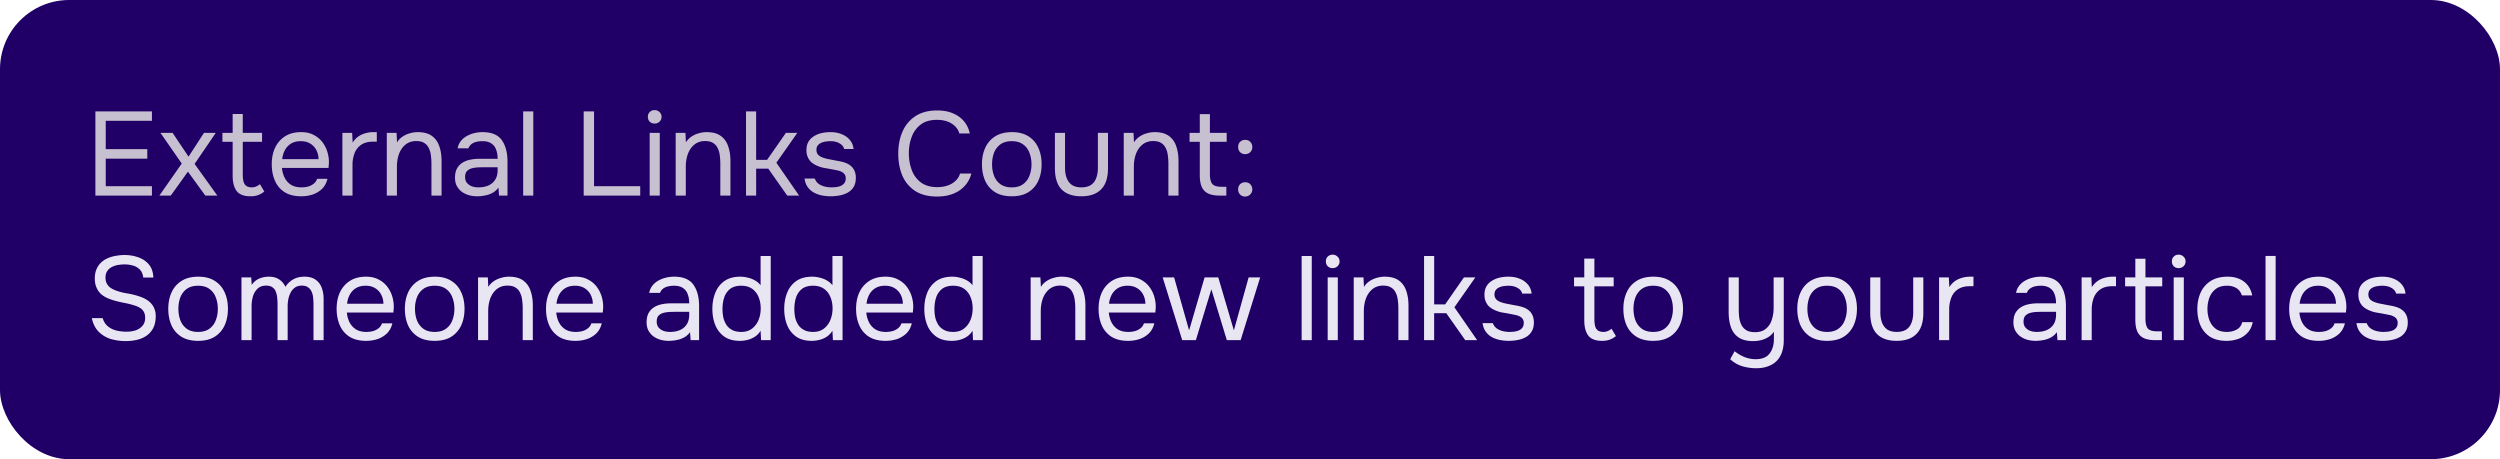
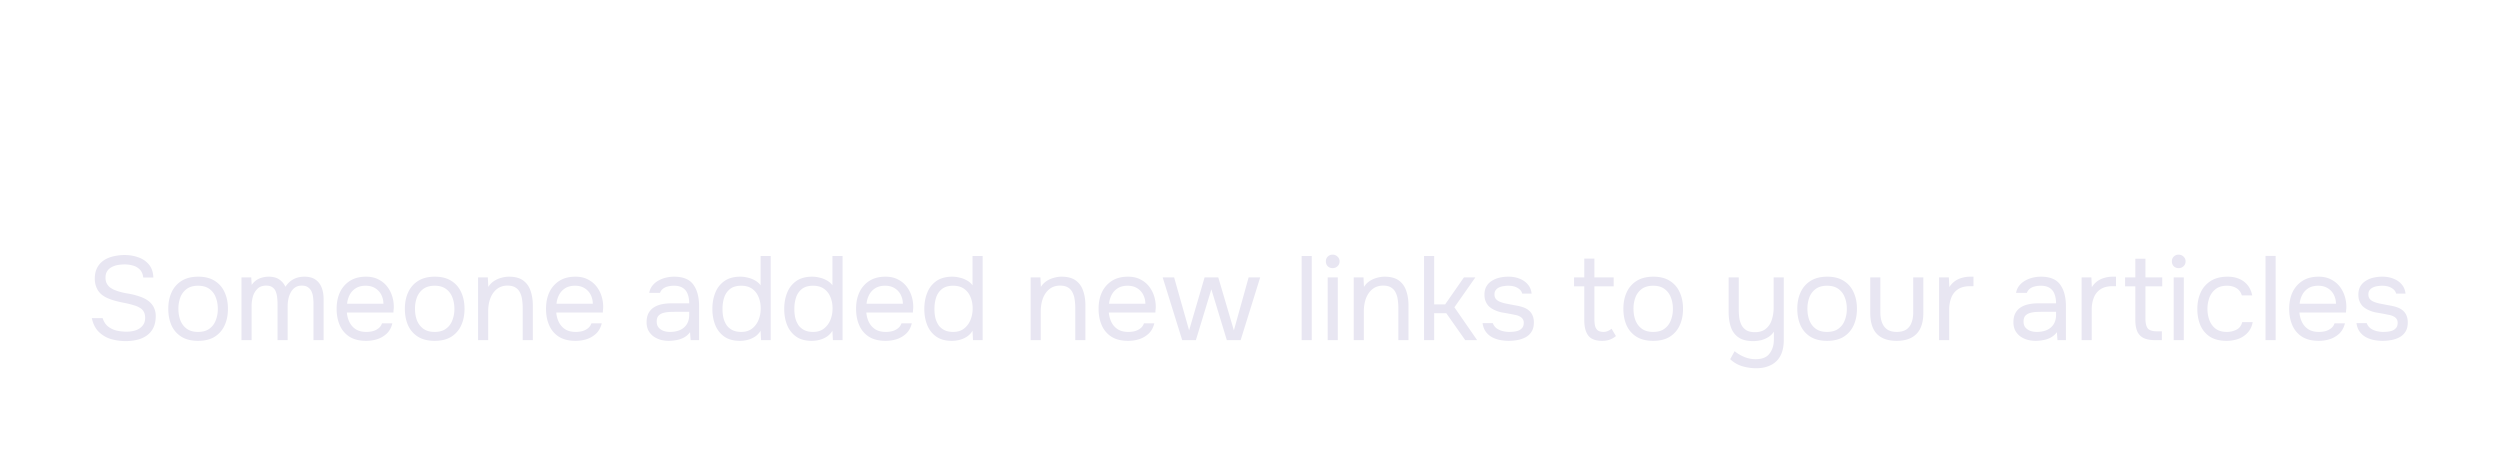
<svg xmlns="http://www.w3.org/2000/svg" width="294" height="54" fill="none">
-   <rect width="294" height="54" rx="8.139" fill="#200066" />
-   <path d="M11.218 23v-9.898h6.65v1.106h-5.432v3.332h4.886v1.12h-4.886v3.234h5.432V23h-6.65zm7.523 0l2.632-3.766-2.506-3.612h1.428l1.876 2.8 1.82-2.8h1.386l-2.492 3.654L25.559 23h-1.414L22.1 20.186 20.085 23H18.74zm10.719.084c-.775 0-1.32-.21-1.638-.63-.308-.42-.462-1.017-.462-1.792v-3.99h-1.204v-1.05h1.204V13.41h1.19v2.212h2.268v1.05H28.55v3.836c0 .28.023.537.07.77.047.224.145.406.294.546.15.13.373.2.672.21.215 0 .401-.037.56-.112.168-.075.308-.163.42-.266l.518.868a2.47 2.47 0 01-.504.322 2.107 2.107 0 01-.532.182 2.861 2.861 0 01-.588.056zm5.97 0c-.783 0-1.432-.159-1.945-.476a2.99 2.99 0 01-1.148-1.344c-.252-.57-.378-1.218-.378-1.946 0-.737.13-1.386.392-1.946.27-.57.662-1.017 1.176-1.344.513-.327 1.143-.49 1.89-.49.578 0 1.073.112 1.484.336.42.215.765.504 1.036.868.27.364.466.765.588 1.204.121.43.172.863.154 1.302l-.028.252c0 .084-.005.168-.014.252h-5.474c.037.43.144.817.322 1.162.177.345.43.62.756.826.326.196.732.294 1.218.294.242 0 .485-.028.728-.084a1.87 1.87 0 00.672-.322c.205-.15.35-.35.434-.602h1.218c-.112.476-.322.868-.63 1.176a2.963 2.963 0 01-1.106.672c-.43.14-.878.21-1.344.21zm-2.24-4.368h4.27a2.34 2.34 0 00-.28-1.106 1.919 1.919 0 00-.727-.742c-.299-.177-.658-.266-1.078-.266-.458 0-.845.098-1.162.294a2.02 2.02 0 00-.714.77 2.81 2.81 0 00-.308 1.05zM40.265 23v-7.378h1.148l.056 1.148a2.58 2.58 0 01.644-.7 2.69 2.69 0 01.826-.392c.308-.093.64-.14.994-.14h.378v1.12h-.434c-.578 0-1.05.126-1.414.378a2.048 2.048 0 00-.77.994 3.77 3.77 0 00-.238 1.372V23h-1.19zm5.223 0v-7.378h1.148l.056 1.12a2.22 2.22 0 01.644-.672c.261-.177.546-.308.854-.392a3.27 3.27 0 01.924-.14c.718 0 1.279.15 1.68.448.41.299.7.705.868 1.218.177.504.266 1.078.266 1.722V23h-1.19v-3.752c0-.345-.023-.677-.07-.994a2.464 2.464 0 00-.252-.854 1.354 1.354 0 00-.532-.588c-.233-.15-.546-.224-.938-.224-.486 0-.9.135-1.246.406-.336.27-.593.635-.77 1.092-.168.457-.252.97-.252 1.54V23h-1.19zm10.637.084c-.336 0-.662-.042-.98-.126a2.92 2.92 0 01-.84-.406 2.19 2.19 0 01-.588-.686c-.14-.28-.21-.602-.21-.966 0-.42.075-.775.224-1.064.159-.29.369-.518.63-.686a2.73 2.73 0 01.91-.364 5.086 5.086 0 011.078-.112h2.17c0-.42-.06-.784-.182-1.092a1.384 1.384 0 00-.56-.714c-.261-.177-.606-.266-1.036-.266-.261 0-.504.028-.728.084a1.553 1.553 0 00-.574.266 1.053 1.053 0 00-.35.49h-1.274c.066-.336.192-.62.378-.854.196-.243.43-.439.7-.588a3.38 3.38 0 01.896-.35c.318-.075.635-.112.952-.112 1.064 0 1.82.313 2.268.938.448.625.672 1.47.672 2.534V23h-.994l-.07-.938a2.12 2.12 0 01-.742.644c-.289.15-.588.247-.896.294a4.638 4.638 0 01-.854.084zm.112-1.05c.467 0 .868-.075 1.204-.224a1.8 1.8 0 00.798-.686c.187-.299.28-.663.28-1.092v-.364h-1.302c-.308 0-.611.005-.91.014-.298.01-.569.047-.812.112a1.222 1.222 0 00-.588.336c-.14.159-.21.387-.21.686 0 .28.07.509.21.686.15.177.341.313.574.406.243.084.495.126.756.126zm5.288.966v-9.898h1.19V23h-1.19zm7.116 0v-9.898h1.218v8.792h5.432V23h-6.65zm7.759 0v-7.378h1.19V23H76.4zm.588-8.47a.795.795 0 01-.588-.224.806.806 0 01-.21-.574c0-.233.075-.42.224-.56.15-.15.34-.224.574-.224a.79.79 0 01.56.224.72.72 0 01.252.56c0 .233-.08.425-.238.574a.808.808 0 01-.574.224zM79.46 23v-7.378h1.148l.056 1.12a2.22 2.22 0 01.644-.672c.262-.177.546-.308.854-.392a3.27 3.27 0 01.924-.14c.72 0 1.28.15 1.68.448.411.299.7.705.868 1.218.178.504.266 1.078.266 1.722V23h-1.19v-3.752c0-.345-.023-.677-.07-.994a2.464 2.464 0 00-.252-.854 1.354 1.354 0 00-.532-.588c-.233-.15-.546-.224-.938-.224-.485 0-.9.135-1.246.406-.336.27-.592.635-.77 1.092-.168.457-.252.97-.252 1.54V23h-1.19zm8.272 0v-9.898h1.19V18.8h1.288l2.212-3.178h1.344l-2.464 3.514L93.977 23h-1.4l-2.226-3.164h-1.428V23h-1.19zm9.961.084c-.336 0-.676-.033-1.022-.098a3.398 3.398 0 01-.952-.336 2.188 2.188 0 01-.728-.644c-.196-.27-.322-.607-.378-1.008h1.204c.094.252.243.457.448.616.215.15.453.257.714.322.271.065.528.098.77.098.15 0 .322-.01.518-.028.196-.019.383-.06.56-.126.187-.075.336-.182.448-.322.122-.14.182-.336.182-.588a.793.793 0 00-.126-.462.91.91 0 00-.35-.294 1.707 1.707 0 00-.546-.182 32.5 32.5 0 00-1.414-.266 3.687 3.687 0 01-1.316-.476 2.686 2.686 0 01-.364-.28 2.015 2.015 0 01-.266-.364 2.363 2.363 0 01-.182-.448 2.511 2.511 0 01-.056-.546c0-.364.07-.677.21-.938.15-.27.355-.49.616-.658.262-.177.56-.308.896-.392a4.668 4.668 0 011.106-.126c.486 0 .92.08 1.302.238.392.15.714.373.966.672.252.29.402.649.448 1.078h-1.106c-.065-.27-.242-.49-.532-.658-.289-.177-.658-.266-1.106-.266-.149 0-.317.014-.504.042a1.723 1.723 0 00-.532.14.986.986 0 00-.42.308c-.112.13-.168.308-.168.532 0 .205.052.378.154.518.112.14.266.252.462.336.196.084.42.154.672.21.327.065.686.135 1.078.21.392.065.7.135.924.21.299.093.546.224.742.392.206.168.355.369.448.602.103.233.154.504.154.812 0 .439-.088.798-.266 1.078-.168.28-.396.5-.686.658a3.2 3.2 0 01-.966.336c-.345.065-.69.098-1.036.098zm12.493.028c-1.017 0-1.867-.215-2.548-.644a4.058 4.058 0 01-1.512-1.792c-.327-.765-.49-1.638-.49-2.618 0-.97.168-1.834.504-2.59a4.045 4.045 0 011.512-1.806c.681-.448 1.535-.672 2.562-.672.728 0 1.353.117 1.876.35.532.224.961.537 1.288.938.327.401.551.873.672 1.414h-1.232c-.14-.485-.443-.873-.91-1.162-.457-.29-1.036-.434-1.736-.434-.784 0-1.419.187-1.904.56a3.173 3.173 0 00-1.05 1.442 5.344 5.344 0 00-.336 1.918c0 .728.117 1.395.35 2.002a3.174 3.174 0 001.092 1.456c.495.355 1.125.532 1.89.532.467 0 .882-.065 1.246-.196a2.4 2.4 0 00.924-.56c.252-.243.425-.523.518-.84h1.33a3.408 3.408 0 01-.756 1.428 3.575 3.575 0 01-1.358.938c-.551.224-1.195.336-1.932.336zm8.793-.028c-.774 0-1.423-.159-1.946-.476a3.058 3.058 0 01-1.176-1.344c-.252-.57-.378-1.218-.378-1.946 0-.737.131-1.386.392-1.946a3.058 3.058 0 011.176-1.344c.523-.327 1.176-.49 1.96-.49.775 0 1.419.163 1.932.49.523.327.91.775 1.162 1.344.262.56.392 1.209.392 1.946 0 .728-.13 1.377-.392 1.946a3.045 3.045 0 01-1.176 1.344c-.513.317-1.162.476-1.946.476zm0-1.05c.542 0 .98-.121 1.316-.364.346-.243.598-.57.756-.98a3.59 3.59 0 00.252-1.372c0-.504-.084-.961-.252-1.372a2.078 2.078 0 00-.756-.98c-.336-.243-.774-.364-1.316-.364-.532 0-.97.121-1.316.364a2.21 2.21 0 00-.756.98c-.158.41-.238.868-.238 1.372 0 .504.08.961.238 1.372.168.41.42.737.756.98.346.243.784.364 1.316.364zm8.186 1.05c-1.017 0-1.792-.27-2.324-.812-.522-.541-.784-1.372-.784-2.492v-4.158h1.19v4.102c0 .485.07.9.21 1.246.14.345.35.611.63.798.29.177.649.266 1.078.266.448 0 .817-.089 1.106-.266.29-.187.5-.453.63-.798.14-.345.21-.76.21-1.246v-4.102h1.19v4.158c0 1.12-.27 1.95-.812 2.492-.532.541-1.306.812-2.324.812zm4.987-.084v-7.378h1.148l.056 1.12a2.22 2.22 0 01.644-.672c.261-.177.546-.308.854-.392.317-.093.625-.14.924-.14.719 0 1.279.15 1.68.448.411.299.7.705.868 1.218.177.504.266 1.078.266 1.722V23h-1.19v-3.752c0-.345-.023-.677-.07-.994a2.45 2.45 0 00-.252-.854 1.354 1.354 0 00-.532-.588c-.233-.15-.546-.224-.938-.224-.485 0-.901.135-1.246.406-.336.27-.593.635-.77 1.092-.168.457-.252.97-.252 1.54V23h-1.19zm11.267 0c-.56 0-1.012-.084-1.358-.252a1.56 1.56 0 01-.742-.784c-.149-.355-.224-.803-.224-1.344v-3.948h-1.204v-1.05h1.204v-2.198h1.19v2.198h1.974v1.05h-1.974v3.822c0 .504.089.877.266 1.12.187.233.56.35 1.12.35h.546V23h-.798zm3.012-4.872a.816.816 0 01-.602-.238.845.845 0 01-.224-.602c0-.168.033-.313.098-.434a.746.746 0 01.294-.294.859.859 0 01.434-.112c.252 0 .453.08.602.238.159.159.238.36.238.602a.81.81 0 01-.252.616.827.827 0 01-.588.224zm0 4.984a.816.816 0 01-.602-.238.845.845 0 01-.224-.602c0-.168.033-.313.098-.434a.746.746 0 01.294-.294.859.859 0 01.434-.112c.252 0 .453.08.602.238.159.159.238.36.238.602a.793.793 0 01-.252.602.8.8 0 01-.588.238z" fill="#C6C0D0" />
  <path d="M14.788 40.112a6.156 6.156 0 01-1.778-.252 3.471 3.471 0 01-1.414-.854c-.392-.401-.658-.933-.798-1.596h1.274c.13.42.34.747.63.98.299.233.64.397 1.022.49a5.34 5.34 0 001.148.126c.383 0 .737-.051 1.064-.154.336-.112.607-.29.812-.532.215-.243.322-.555.322-.938 0-.299-.056-.541-.168-.728a1.148 1.148 0 00-.448-.448 2.478 2.478 0 00-.672-.294 9.115 9.115 0 00-1.106-.28c-.392-.075-.78-.163-1.162-.266a6.1 6.1 0 01-1.05-.392 3.493 3.493 0 01-.518-.336 2.558 2.558 0 01-.42-.476 2.996 2.996 0 01-.28-.63 2.851 2.851 0 01-.098-.77c0-.42.065-.784.196-1.092.13-.308.308-.57.532-.784.224-.215.485-.387.784-.518.299-.13.616-.224.952-.28.345-.065.69-.098 1.036-.098.57 0 1.101.089 1.596.266.504.168.92.443 1.246.826.336.383.518.9.546 1.554h-1.19c-.047-.392-.177-.7-.392-.924a1.777 1.777 0 00-.798-.476 3.556 3.556 0 00-1.008-.14c-.261 0-.527.023-.798.07a2.4 2.4 0 00-.728.252c-.215.112-.387.27-.518.476-.13.196-.196.448-.196.756 0 .243.042.457.126.644.093.187.215.345.364.476.159.121.331.224.518.308.448.187.943.327 1.484.42.55.084 1.064.21 1.54.378.28.093.537.21.77.35.233.14.43.303.588.49.168.187.294.401.378.644.093.233.14.5.14.798 0 .541-.093 1.003-.28 1.386a2.437 2.437 0 01-.77.91 3.216 3.216 0 01-1.134.504c-.42.103-.868.154-1.344.154zm8.503-.028c-.775 0-1.424-.159-1.946-.476a3.049 3.049 0 01-1.176-1.344c-.252-.57-.378-1.218-.378-1.946 0-.737.13-1.386.392-1.946a3.049 3.049 0 011.176-1.344c.522-.327 1.176-.49 1.96-.49.774 0 1.419.163 1.932.49.522.327.91.775 1.162 1.344.261.56.392 1.209.392 1.946 0 .728-.13 1.377-.392 1.946a3.049 3.049 0 01-1.176 1.344c-.513.317-1.162.476-1.946.476zm0-1.05c.541 0 .98-.121 1.316-.364.345-.243.597-.57.756-.98a3.59 3.59 0 00.252-1.372c0-.504-.084-.961-.252-1.372a2.086 2.086 0 00-.756-.98c-.336-.243-.775-.364-1.316-.364-.532 0-.97.121-1.316.364a2.21 2.21 0 00-.756.98 3.77 3.77 0 00-.238 1.372c0 .504.08.961.238 1.372.168.41.42.737.756.98.345.243.784.364 1.316.364zm5.106.966v-7.378h1.148l.056.882a2.29 2.29 0 01.532-.546c.205-.14.43-.243.672-.308.252-.075.518-.112.798-.112.513 0 .929.112 1.246.336.317.215.555.5.714.854a2.96 2.96 0 01.574-.644 2.5 2.5 0 01.742-.406c.28-.093.588-.14.924-.14.541 0 .975.117 1.302.35.336.233.579.55.728.952.15.392.224.835.224 1.33V40h-1.19v-4.228c0-.243-.014-.49-.042-.742a2.14 2.14 0 00-.168-.7 1.192 1.192 0 00-.42-.532c-.177-.14-.43-.21-.756-.21-.308 0-.57.075-.784.224-.205.14-.373.331-.504.574-.13.243-.224.504-.28.784a3.99 3.99 0 00-.084.812V40h-1.19v-4.242c0-.233-.014-.476-.042-.728a2.397 2.397 0 00-.154-.7 1.028 1.028 0 00-.392-.532c-.177-.14-.425-.21-.742-.21-.448 0-.798.13-1.05.392-.252.252-.43.565-.532.938a4.33 4.33 0 00-.14 1.078V40h-1.19zm14.663.084c-.784 0-1.433-.159-1.946-.476a2.99 2.99 0 01-1.148-1.344c-.252-.57-.378-1.218-.378-1.946 0-.737.13-1.386.392-1.946a3.17 3.17 0 011.176-1.344c.513-.327 1.143-.49 1.89-.49.578 0 1.073.112 1.484.336.42.215.765.504 1.036.868.27.364.466.765.588 1.204.121.43.172.863.154 1.302l-.028.252c0 .084-.005.168-.014.252h-5.474c.037.43.144.817.322 1.162.177.345.429.62.756.826.326.196.732.294 1.218.294.242 0 .485-.028.728-.084a1.87 1.87 0 00.672-.322c.205-.15.35-.35.434-.602h1.218c-.112.476-.322.868-.63 1.176a2.963 2.963 0 01-1.106.672c-.43.14-.878.21-1.344.21zm-2.24-4.368h4.27a2.339 2.339 0 00-.28-1.106 1.918 1.918 0 00-.728-.742c-.299-.177-.658-.266-1.078-.266-.458 0-.845.098-1.162.294a2.02 2.02 0 00-.714.77 2.792 2.792 0 00-.308 1.05zm10.293 4.368c-.775 0-1.423-.159-1.946-.476a3.049 3.049 0 01-1.176-1.344c-.252-.57-.378-1.218-.378-1.946 0-.737.13-1.386.392-1.946a3.049 3.049 0 011.176-1.344c.523-.327 1.176-.49 1.96-.49.775 0 1.419.163 1.932.49.523.327.91.775 1.162 1.344.261.56.392 1.209.392 1.946 0 .728-.13 1.377-.392 1.946a3.05 3.05 0 01-1.176 1.344c-.513.317-1.162.476-1.946.476zm0-1.05c.541 0 .98-.121 1.316-.364.345-.243.597-.57.756-.98a3.59 3.59 0 00.252-1.372c0-.504-.084-.961-.252-1.372a2.086 2.086 0 00-.756-.98c-.336-.243-.775-.364-1.316-.364-.532 0-.97.121-1.316.364a2.21 2.21 0 00-.756.98 3.77 3.77 0 00-.238 1.372c0 .504.08.961.238 1.372.168.41.42.737.756.98.345.243.784.364 1.316.364zM56.22 40v-7.378h1.148l.056 1.12a2.22 2.22 0 01.644-.672c.262-.177.546-.308.854-.392.318-.093.626-.14.924-.14.719 0 1.279.15 1.68.448.41.299.7.705.868 1.218.178.504.266 1.078.266 1.722V40h-1.19v-3.752c0-.345-.023-.677-.07-.994a2.468 2.468 0 00-.252-.854 1.355 1.355 0 00-.532-.588c-.233-.15-.546-.224-.938-.224-.485 0-.9.135-1.246.406-.336.27-.592.635-.77 1.092-.168.457-.252.97-.252 1.54V40h-1.19zm11.464.084c-.784 0-1.433-.159-1.946-.476a2.99 2.99 0 01-1.148-1.344c-.252-.57-.378-1.218-.378-1.946 0-.737.13-1.386.392-1.946a3.17 3.17 0 011.176-1.344c.513-.327 1.143-.49 1.89-.49.578 0 1.073.112 1.484.336.42.215.765.504 1.036.868.27.364.466.765.588 1.204.121.43.172.863.154 1.302l-.028.252c0 .084-.005.168-.014.252h-5.474c.037.43.144.817.322 1.162.177.345.43.62.756.826.326.196.732.294 1.218.294.242 0 .485-.028.728-.084a1.87 1.87 0 00.672-.322c.205-.15.35-.35.434-.602h1.218c-.112.476-.322.868-.63 1.176a2.962 2.962 0 01-1.106.672c-.43.14-.878.21-1.344.21zm-2.24-4.368h4.27a2.338 2.338 0 00-.28-1.106 1.918 1.918 0 00-.728-.742c-.299-.177-.658-.266-1.078-.266-.458 0-.845.098-1.162.294a2.02 2.02 0 00-.714.77 2.81 2.81 0 00-.308 1.05zm13.213 4.368c-.336 0-.663-.042-.98-.126a2.92 2.92 0 01-.84-.406 2.19 2.19 0 01-.588-.686c-.14-.28-.21-.602-.21-.966 0-.42.074-.775.224-1.064.158-.29.368-.518.63-.686.26-.168.564-.29.91-.364a5.085 5.085 0 011.078-.112h2.17c0-.42-.061-.784-.182-1.092a1.384 1.384 0 00-.56-.714c-.262-.177-.607-.266-1.036-.266-.262 0-.504.028-.728.084a1.552 1.552 0 00-.574.266 1.052 1.052 0 00-.35.49h-1.274c.065-.336.19-.62.378-.854a2.34 2.34 0 01.7-.588c.28-.159.578-.275.896-.35a4.12 4.12 0 01.952-.112c1.064 0 1.82.313 2.268.938.448.625.672 1.47.672 2.534V40h-.994l-.07-.938c-.206.28-.453.495-.742.644-.29.15-.588.247-.896.294a4.639 4.639 0 01-.854.084zm.112-1.05c.466 0 .868-.075 1.204-.224a1.8 1.8 0 00.798-.686c.186-.299.28-.663.28-1.092v-.364h-1.302c-.308 0-.612.005-.91.014-.3.01-.57.047-.812.112a1.222 1.222 0 00-.588.336c-.14.159-.21.387-.21.686 0 .28.07.509.21.686.149.177.34.313.574.406.242.084.494.126.756.126zm8.241 1.05c-.737 0-1.344-.163-1.82-.49a3.036 3.036 0 01-1.064-1.344c-.233-.57-.35-1.209-.35-1.918 0-.71.117-1.349.35-1.918a2.98 2.98 0 011.078-1.372c.486-.336 1.106-.504 1.862-.504.29 0 .579.037.868.112.299.065.579.173.84.322.261.14.486.331.672.574v-3.444h1.19V40h-1.134l-.056-1.106a2.16 2.16 0 01-.644.686 2.858 2.858 0 01-.84.378 3.602 3.602 0 01-.952.126zm.168-1.05c.495 0 .91-.126 1.246-.378a2.39 2.39 0 00.77-1.008c.178-.42.266-.877.266-1.372 0-.513-.088-.97-.266-1.372a2.13 2.13 0 00-.756-.952c-.336-.233-.76-.35-1.274-.35-.532 0-.961.121-1.288.364a2.1 2.1 0 00-.7.994c-.14.41-.21.873-.21 1.386 0 .373.037.723.112 1.05.084.317.21.602.378.854.177.243.406.434.686.574.28.14.625.21 1.036.21zm8.281 1.05c-.737 0-1.344-.163-1.82-.49a3.036 3.036 0 01-1.064-1.344c-.233-.57-.35-1.209-.35-1.918 0-.71.117-1.349.35-1.918a2.98 2.98 0 011.078-1.372c.486-.336 1.106-.504 1.862-.504.29 0 .58.037.868.112.3.065.58.173.84.322.262.14.486.331.672.574v-3.444h1.19V40H97.95l-.056-1.106a2.16 2.16 0 01-.644.686 2.858 2.858 0 01-.84.378 3.602 3.602 0 01-.952.126zm.168-1.05c.495 0 .91-.126 1.246-.378a2.39 2.39 0 00.77-1.008c.178-.42.266-.877.266-1.372 0-.513-.088-.97-.266-1.372a2.13 2.13 0 00-.756-.952c-.336-.233-.76-.35-1.274-.35-.532 0-.96.121-1.288.364a2.1 2.1 0 00-.7.994c-.14.41-.21.873-.21 1.386 0 .373.038.723.112 1.05.084.317.21.602.378.854.178.243.406.434.686.574.28.14.626.21 1.036.21zm8.52 1.05c-.784 0-1.433-.159-1.946-.476a2.986 2.986 0 01-1.148-1.344c-.252-.57-.378-1.218-.378-1.946 0-.737.13-1.386.392-1.946a3.16 3.16 0 011.176-1.344c.513-.327 1.143-.49 1.89-.49.578 0 1.073.112 1.484.336.42.215.765.504 1.036.868.27.364.466.765.588 1.204.121.43.172.863.154 1.302l-.028.252c0 .084-.005.168-.014.252h-5.474c.037.43.144.817.322 1.162.177.345.429.62.756.826.326.196.732.294 1.218.294.242 0 .485-.028.728-.084a1.87 1.87 0 00.672-.322c.205-.15.35-.35.434-.602h1.218c-.112.476-.322.868-.63 1.176a2.965 2.965 0 01-1.106.672c-.43.14-.878.21-1.344.21zm-2.24-4.368h4.27a2.35 2.35 0 00-.28-1.106 1.923 1.923 0 00-.728-.742c-.299-.177-.658-.266-1.078-.266-.458 0-.845.098-1.162.294a2.02 2.02 0 00-.714.77 2.796 2.796 0 00-.308 1.05zm10.027 4.368c-.737 0-1.344-.163-1.82-.49a3.034 3.034 0 01-1.064-1.344c-.233-.57-.35-1.209-.35-1.918 0-.71.117-1.349.35-1.918a2.98 2.98 0 011.078-1.372c.485-.336 1.106-.504 1.862-.504.289 0 .579.037.868.112.299.065.579.173.84.322.261.14.485.331.672.574v-3.444h1.19V40h-1.134l-.056-1.106a2.16 2.16 0 01-.644.686 2.858 2.858 0 01-.84.378 3.6 3.6 0 01-.952.126zm.168-1.05c.495 0 .91-.126 1.246-.378a2.39 2.39 0 00.77-1.008c.177-.42.266-.877.266-1.372 0-.513-.089-.97-.266-1.372a2.13 2.13 0 00-.756-.952c-.336-.233-.761-.35-1.274-.35-.532 0-.961.121-1.288.364a2.1 2.1 0 00-.7.994c-.14.41-.21.873-.21 1.386 0 .373.037.723.112 1.05.084.317.21.602.378.854.177.243.406.434.686.574.28.14.625.21 1.036.21zm9.101.966v-7.378h1.148l.056 1.12c.168-.27.382-.495.644-.672.261-.177.546-.308.854-.392.317-.093.625-.14.924-.14.718 0 1.278.15 1.68.448.41.299.7.705.868 1.218.177.504.266 1.078.266 1.722V40h-1.19v-3.752c0-.345-.024-.677-.07-.994a2.494 2.494 0 00-.252-.854 1.36 1.36 0 00-.532-.588c-.234-.15-.546-.224-.938-.224-.486 0-.901.135-1.246.406-.336.27-.593.635-.77 1.092-.168.457-.252.97-.252 1.54V40h-1.19zm11.463.084c-.784 0-1.433-.159-1.946-.476a2.992 2.992 0 01-1.148-1.344c-.252-.57-.378-1.218-.378-1.946 0-.737.131-1.386.392-1.946a3.173 3.173 0 011.176-1.344c.513-.327 1.143-.49 1.89-.49.579 0 1.073.112 1.484.336.42.215.765.504 1.036.868s.467.765.588 1.204c.121.43.173.863.154 1.302l-.028.252c0 .084-.005.168-.014.252h-5.474c.037.43.145.817.322 1.162.177.345.429.62.756.826.327.196.733.294 1.218.294.243 0 .485-.028.728-.084a1.87 1.87 0 00.672-.322c.205-.15.35-.35.434-.602h1.218c-.112.476-.322.868-.63 1.176a2.965 2.965 0 01-1.106.672c-.429.14-.877.21-1.344.21zm-2.24-4.368h4.27a2.339 2.339 0 00-.28-1.106 1.916 1.916 0 00-.728-.742c-.299-.177-.658-.266-1.078-.266-.457 0-.845.098-1.162.294a2.02 2.02 0 00-.714.77 2.796 2.796 0 00-.308 1.05zm8.6 4.284l-2.296-7.378h1.344l1.764 6.23 1.82-6.23h1.61l1.834 6.23 1.736-6.23h1.358L145.899 40h-1.624l-1.82-5.978-1.82 5.978h-1.61zm14.046 0v-9.898h1.19V40h-1.19zm3.062 0v-7.378h1.19V40h-1.19zm.588-8.47a.797.797 0 01-.588-.224.806.806 0 01-.21-.574c0-.233.075-.42.224-.56a.779.779 0 01.574-.224.79.79 0 01.56.224.72.72 0 01.252.56.752.752 0 01-.238.574.807.807 0 01-.574.224zm2.475 8.47v-7.378h1.148l.056 1.12c.168-.27.382-.495.644-.672.261-.177.546-.308.854-.392.317-.093.625-.14.924-.14.718 0 1.278.15 1.68.448.41.299.7.705.868 1.218.177.504.266 1.078.266 1.722V40h-1.19v-3.752c0-.345-.024-.677-.07-.994a2.494 2.494 0 00-.252-.854 1.36 1.36 0 00-.532-.588c-.234-.15-.546-.224-.938-.224-.486 0-.901.135-1.246.406-.336.27-.593.635-.77 1.092-.168.457-.252.97-.252 1.54V40h-1.19zm8.271 0v-9.898h1.19V35.8h1.288l2.212-3.178h1.344l-2.464 3.514L173.711 40h-1.4l-2.226-3.164h-1.428V40h-1.19zm9.962.084a5.49 5.49 0 01-1.022-.098 3.392 3.392 0 01-.952-.336 2.182 2.182 0 01-.728-.644c-.196-.27-.322-.607-.378-1.008h1.204c.093.252.242.457.448.616.214.15.452.257.714.322.27.065.527.098.77.098.149 0 .322-.01.518-.028.196-.019.382-.06.56-.126.186-.075.336-.182.448-.322.121-.14.182-.336.182-.588a.793.793 0 00-.126-.462.912.912 0 00-.35-.294 1.717 1.717 0 00-.546-.182c-.439-.093-.91-.182-1.414-.266a3.68 3.68 0 01-1.316-.476 2.667 2.667 0 01-.364-.28 1.973 1.973 0 01-.266-.364 2.305 2.305 0 01-.182-.448 2.475 2.475 0 01-.056-.546c0-.364.07-.677.21-.938.149-.27.354-.49.616-.658a2.78 2.78 0 01.896-.392 4.666 4.666 0 011.106-.126c.485 0 .919.08 1.302.238.392.15.714.373.966.672.252.29.401.649.448 1.078h-1.106c-.066-.27-.243-.49-.532-.658-.29-.177-.658-.266-1.106-.266-.15 0-.318.014-.504.042a1.721 1.721 0 00-.532.14.986.986 0 00-.42.308c-.112.13-.168.308-.168.532a.85.85 0 00.154.518c.112.14.266.252.462.336.196.084.42.154.672.21.326.065.686.135 1.078.21.392.065.7.135.924.21.298.093.546.224.742.392.205.168.354.369.448.602.102.233.154.504.154.812 0 .439-.089.798-.266 1.078-.168.28-.397.5-.686.658a3.21 3.21 0 01-.966.336 5.573 5.573 0 01-1.036.098zm10.98 0c-.774 0-1.32-.21-1.638-.63-.308-.42-.462-1.017-.462-1.792v-3.99h-1.204v-1.05h1.204V30.41h1.19v2.212h2.268v1.05H187.5v3.836c0 .28.024.537.07.77.047.224.145.406.294.546.15.13.374.2.672.21a1.3 1.3 0 00.56-.112c.168-.075.308-.163.42-.266l.518.868c-.158.13-.326.238-.504.322a2.103 2.103 0 01-.532.182 2.857 2.857 0 01-.588.056zm5.999 0c-.775 0-1.423-.159-1.946-.476a3.045 3.045 0 01-1.176-1.344c-.252-.57-.378-1.218-.378-1.946 0-.737.131-1.386.392-1.946a3.045 3.045 0 011.176-1.344c.523-.327 1.176-.49 1.96-.49.775 0 1.419.163 1.932.49.523.327.91.775 1.162 1.344.261.56.392 1.209.392 1.946 0 .728-.131 1.377-.392 1.946a3.045 3.045 0 01-1.176 1.344c-.513.317-1.162.476-1.946.476zm0-1.05c.541 0 .98-.121 1.316-.364a2.09 2.09 0 00.756-.98 3.59 3.59 0 00.252-1.372c0-.504-.084-.961-.252-1.372a2.09 2.09 0 00-.756-.98c-.336-.243-.775-.364-1.316-.364-.532 0-.971.121-1.316.364a2.21 2.21 0 00-.756.98 3.77 3.77 0 00-.238 1.372c0 .504.079.961.238 1.372.168.41.42.737.756.98.345.243.784.364 1.316.364zm12.128 4.27c-.57 0-1.12-.08-1.652-.238a3.574 3.574 0 01-1.414-.826l.518-.938c.364.29.751.518 1.162.686.42.168.858.252 1.316.252.765 0 1.311-.224 1.638-.672.336-.439.504-.999.504-1.68v-.882a2.186 2.186 0 01-.644.63c-.252.159-.532.28-.84.364a4.029 4.029 0 01-.952.112c-.728 0-1.302-.145-1.722-.434-.42-.29-.719-.69-.896-1.204-.178-.513-.266-1.106-.266-1.778v-4.074h1.19v3.738c0 .336.018.667.056.994.046.317.135.607.266.868.13.252.322.457.574.616.252.15.588.224 1.008.224.532 0 .956-.13 1.274-.392a2.14 2.14 0 00.7-1.05c.149-.439.224-.924.224-1.456v-3.542h1.19V40c0 .532-.07 1.003-.21 1.414-.14.41-.35.756-.63 1.036s-.621.49-1.022.63c-.392.15-.85.224-1.372.224zm8.325-3.22c-.775 0-1.423-.159-1.946-.476a3.045 3.045 0 01-1.176-1.344c-.252-.57-.378-1.218-.378-1.946 0-.737.131-1.386.392-1.946a3.045 3.045 0 011.176-1.344c.523-.327 1.176-.49 1.96-.49.775 0 1.419.163 1.932.49.523.327.91.775 1.162 1.344.261.56.392 1.209.392 1.946 0 .728-.131 1.377-.392 1.946a3.045 3.045 0 01-1.176 1.344c-.513.317-1.162.476-1.946.476zm0-1.05c.541 0 .98-.121 1.316-.364a2.09 2.09 0 00.756-.98 3.59 3.59 0 00.252-1.372c0-.504-.084-.961-.252-1.372a2.09 2.09 0 00-.756-.98c-.336-.243-.775-.364-1.316-.364-.532 0-.971.121-1.316.364a2.21 2.21 0 00-.756.98 3.77 3.77 0 00-.238 1.372c0 .504.079.961.238 1.372.168.41.42.737.756.98.345.243.784.364 1.316.364zm8.186 1.05c-1.017 0-1.792-.27-2.324-.812-.522-.541-.784-1.372-.784-2.492v-4.158h1.19v4.102c0 .485.07.9.21 1.246.14.345.35.611.63.798.29.177.649.266 1.078.266.448 0 .817-.089 1.106-.266.29-.187.5-.453.63-.798.14-.345.21-.76.21-1.246v-4.102h1.19v4.158c0 1.12-.27 1.95-.812 2.492-.532.541-1.306.812-2.324.812zm4.987-.084v-7.378h1.148l.056 1.148a2.58 2.58 0 01.644-.7c.252-.177.527-.308.826-.392.308-.093.639-.14.994-.14h.378v1.12h-.434c-.579 0-1.05.126-1.414.378a2.043 2.043 0 00-.77.994 3.77 3.77 0 00-.238 1.372V40h-1.19zm11.362.084c-.336 0-.663-.042-.98-.126a2.92 2.92 0 01-.84-.406 2.183 2.183 0 01-.588-.686c-.14-.28-.21-.602-.21-.966 0-.42.074-.775.224-1.064.158-.29.368-.518.63-.686.261-.168.564-.29.91-.364a5.079 5.079 0 011.078-.112h2.17c0-.42-.061-.784-.182-1.092a1.386 1.386 0 00-.56-.714c-.262-.177-.607-.266-1.036-.266-.262 0-.504.028-.728.084a1.548 1.548 0 00-.574.266 1.046 1.046 0 00-.35.49h-1.274c.065-.336.191-.62.378-.854a2.34 2.34 0 01.7-.588c.28-.159.578-.275.896-.35a4.12 4.12 0 01.952-.112c1.064 0 1.82.313 2.268.938.448.625.672 1.47.672 2.534V40h-.994l-.07-.938a2.13 2.13 0 01-.742.644c-.29.15-.588.247-.896.294a4.646 4.646 0 01-.854.084zm.112-1.05c.466 0 .868-.075 1.204-.224.345-.159.611-.387.798-.686.186-.299.28-.663.28-1.092v-.364h-1.302c-.308 0-.612.005-.91.014-.299.01-.57.047-.812.112a1.22 1.22 0 00-.588.336c-.14.159-.21.387-.21.686 0 .28.07.509.21.686.149.177.34.313.574.406.242.084.494.126.756.126zm5.287.966v-7.378h1.148L246 33.77c.187-.29.402-.523.644-.7.252-.177.528-.308.826-.392.308-.093.64-.14.994-.14h.378v1.12h-.434c-.578 0-1.05.126-1.414.378a2.055 2.055 0 00-.77.994c-.158.41-.238.868-.238 1.372V40h-1.19zm8.643 0c-.56 0-1.013-.084-1.358-.252a1.56 1.56 0 01-.742-.784c-.149-.355-.224-.803-.224-1.344v-3.948h-1.204v-1.05h1.204v-2.198h1.19v2.198h1.974v1.05h-1.974v3.822c0 .504.089.877.266 1.12.187.233.56.35 1.12.35h.546V40h-.798zm2.186 0v-7.378h1.19V40h-1.19zm.588-8.47a.794.794 0 01-.588-.224.806.806 0 01-.21-.574.73.73 0 01.224-.56.776.776 0 01.574-.224c.214 0 .401.075.56.224a.72.72 0 01.252.56c0 .233-.08.425-.238.574a.808.808 0 01-.574.224zm5.624 8.554c-.775 0-1.419-.159-1.932-.476a3.018 3.018 0 01-1.134-1.344c-.243-.57-.364-1.213-.364-1.932 0-.7.126-1.335.378-1.904a3.117 3.117 0 011.176-1.372c.532-.345 1.204-.518 2.016-.518.504 0 .952.084 1.344.252.401.168.733.415.994.742.261.317.443.719.546 1.204h-1.218c-.14-.41-.364-.7-.672-.868-.299-.177-.653-.266-1.064-.266-.56 0-1.008.13-1.344.392a2.292 2.292 0 00-.742 1.022 3.83 3.83 0 00-.224 1.316c0 .485.079.933.238 1.344.159.41.406.742.742.994.336.243.77.364 1.302.364.392 0 .761-.084 1.106-.252.355-.168.588-.467.7-.896h1.232c-.093.504-.294.92-.602 1.246a2.73 2.73 0 01-1.106.728 4.13 4.13 0 01-1.372.224zm4.588-.084v-9.898h1.19V40h-1.19zm6.255.084c-.784 0-1.433-.159-1.946-.476a2.986 2.986 0 01-1.148-1.344c-.252-.57-.378-1.218-.378-1.946 0-.737.13-1.386.392-1.946a3.16 3.16 0 011.176-1.344c.513-.327 1.143-.49 1.89-.49.578 0 1.073.112 1.484.336.42.215.765.504 1.036.868.27.364.466.765.588 1.204.121.43.172.863.154 1.302l-.028.252c0 .084-.005.168-.014.252h-5.474c.037.43.144.817.322 1.162.177.345.429.62.756.826.326.196.732.294 1.218.294.242 0 .485-.028.728-.084a1.87 1.87 0 00.672-.322c.205-.15.35-.35.434-.602h1.218c-.112.476-.322.868-.63 1.176a2.965 2.965 0 01-1.106.672c-.43.14-.878.21-1.344.21zm-2.24-4.368h4.27a2.35 2.35 0 00-.28-1.106 1.923 1.923 0 00-.728-.742c-.299-.177-.658-.266-1.078-.266-.458 0-.845.098-1.162.294a2.02 2.02 0 00-.714.77 2.796 2.796 0 00-.308 1.05zm9.761 4.368c-.336 0-.676-.033-1.022-.098a3.403 3.403 0 01-.952-.336 2.191 2.191 0 01-.728-.644c-.196-.27-.322-.607-.378-1.008h1.204c.094.252.243.457.448.616.215.15.453.257.714.322.271.065.528.098.77.098.15 0 .322-.01.518-.028.196-.019.383-.06.56-.126.187-.075.336-.182.448-.322.122-.14.182-.336.182-.588a.793.793 0 00-.126-.462.905.905 0 00-.35-.294 1.7 1.7 0 00-.546-.182c-.438-.093-.91-.182-1.414-.266a3.695 3.695 0 01-1.316-.476 2.73 2.73 0 01-.364-.28 2.07 2.07 0 01-.266-.364 2.437 2.437 0 01-.182-.448 2.536 2.536 0 01-.056-.546c0-.364.07-.677.21-.938.15-.27.355-.49.616-.658a2.79 2.79 0 01.896-.392 4.672 4.672 0 011.106-.126c.486 0 .92.08 1.302.238.392.15.714.373.966.672.252.29.402.649.448 1.078h-1.106c-.065-.27-.242-.49-.532-.658-.289-.177-.658-.266-1.106-.266-.149 0-.317.014-.504.042a1.728 1.728 0 00-.532.14.986.986 0 00-.42.308c-.112.13-.168.308-.168.532 0 .205.052.378.154.518.112.14.266.252.462.336.196.084.42.154.672.21.327.065.686.135 1.078.21.392.065.7.135.924.21.299.093.546.224.742.392.206.168.355.369.448.602.103.233.154.504.154.812 0 .439-.088.798-.266 1.078-.168.28-.396.5-.686.658-.289.159-.611.27-.966.336-.345.065-.69.098-1.036.098z" fill="#E8E6F2" />
</svg>